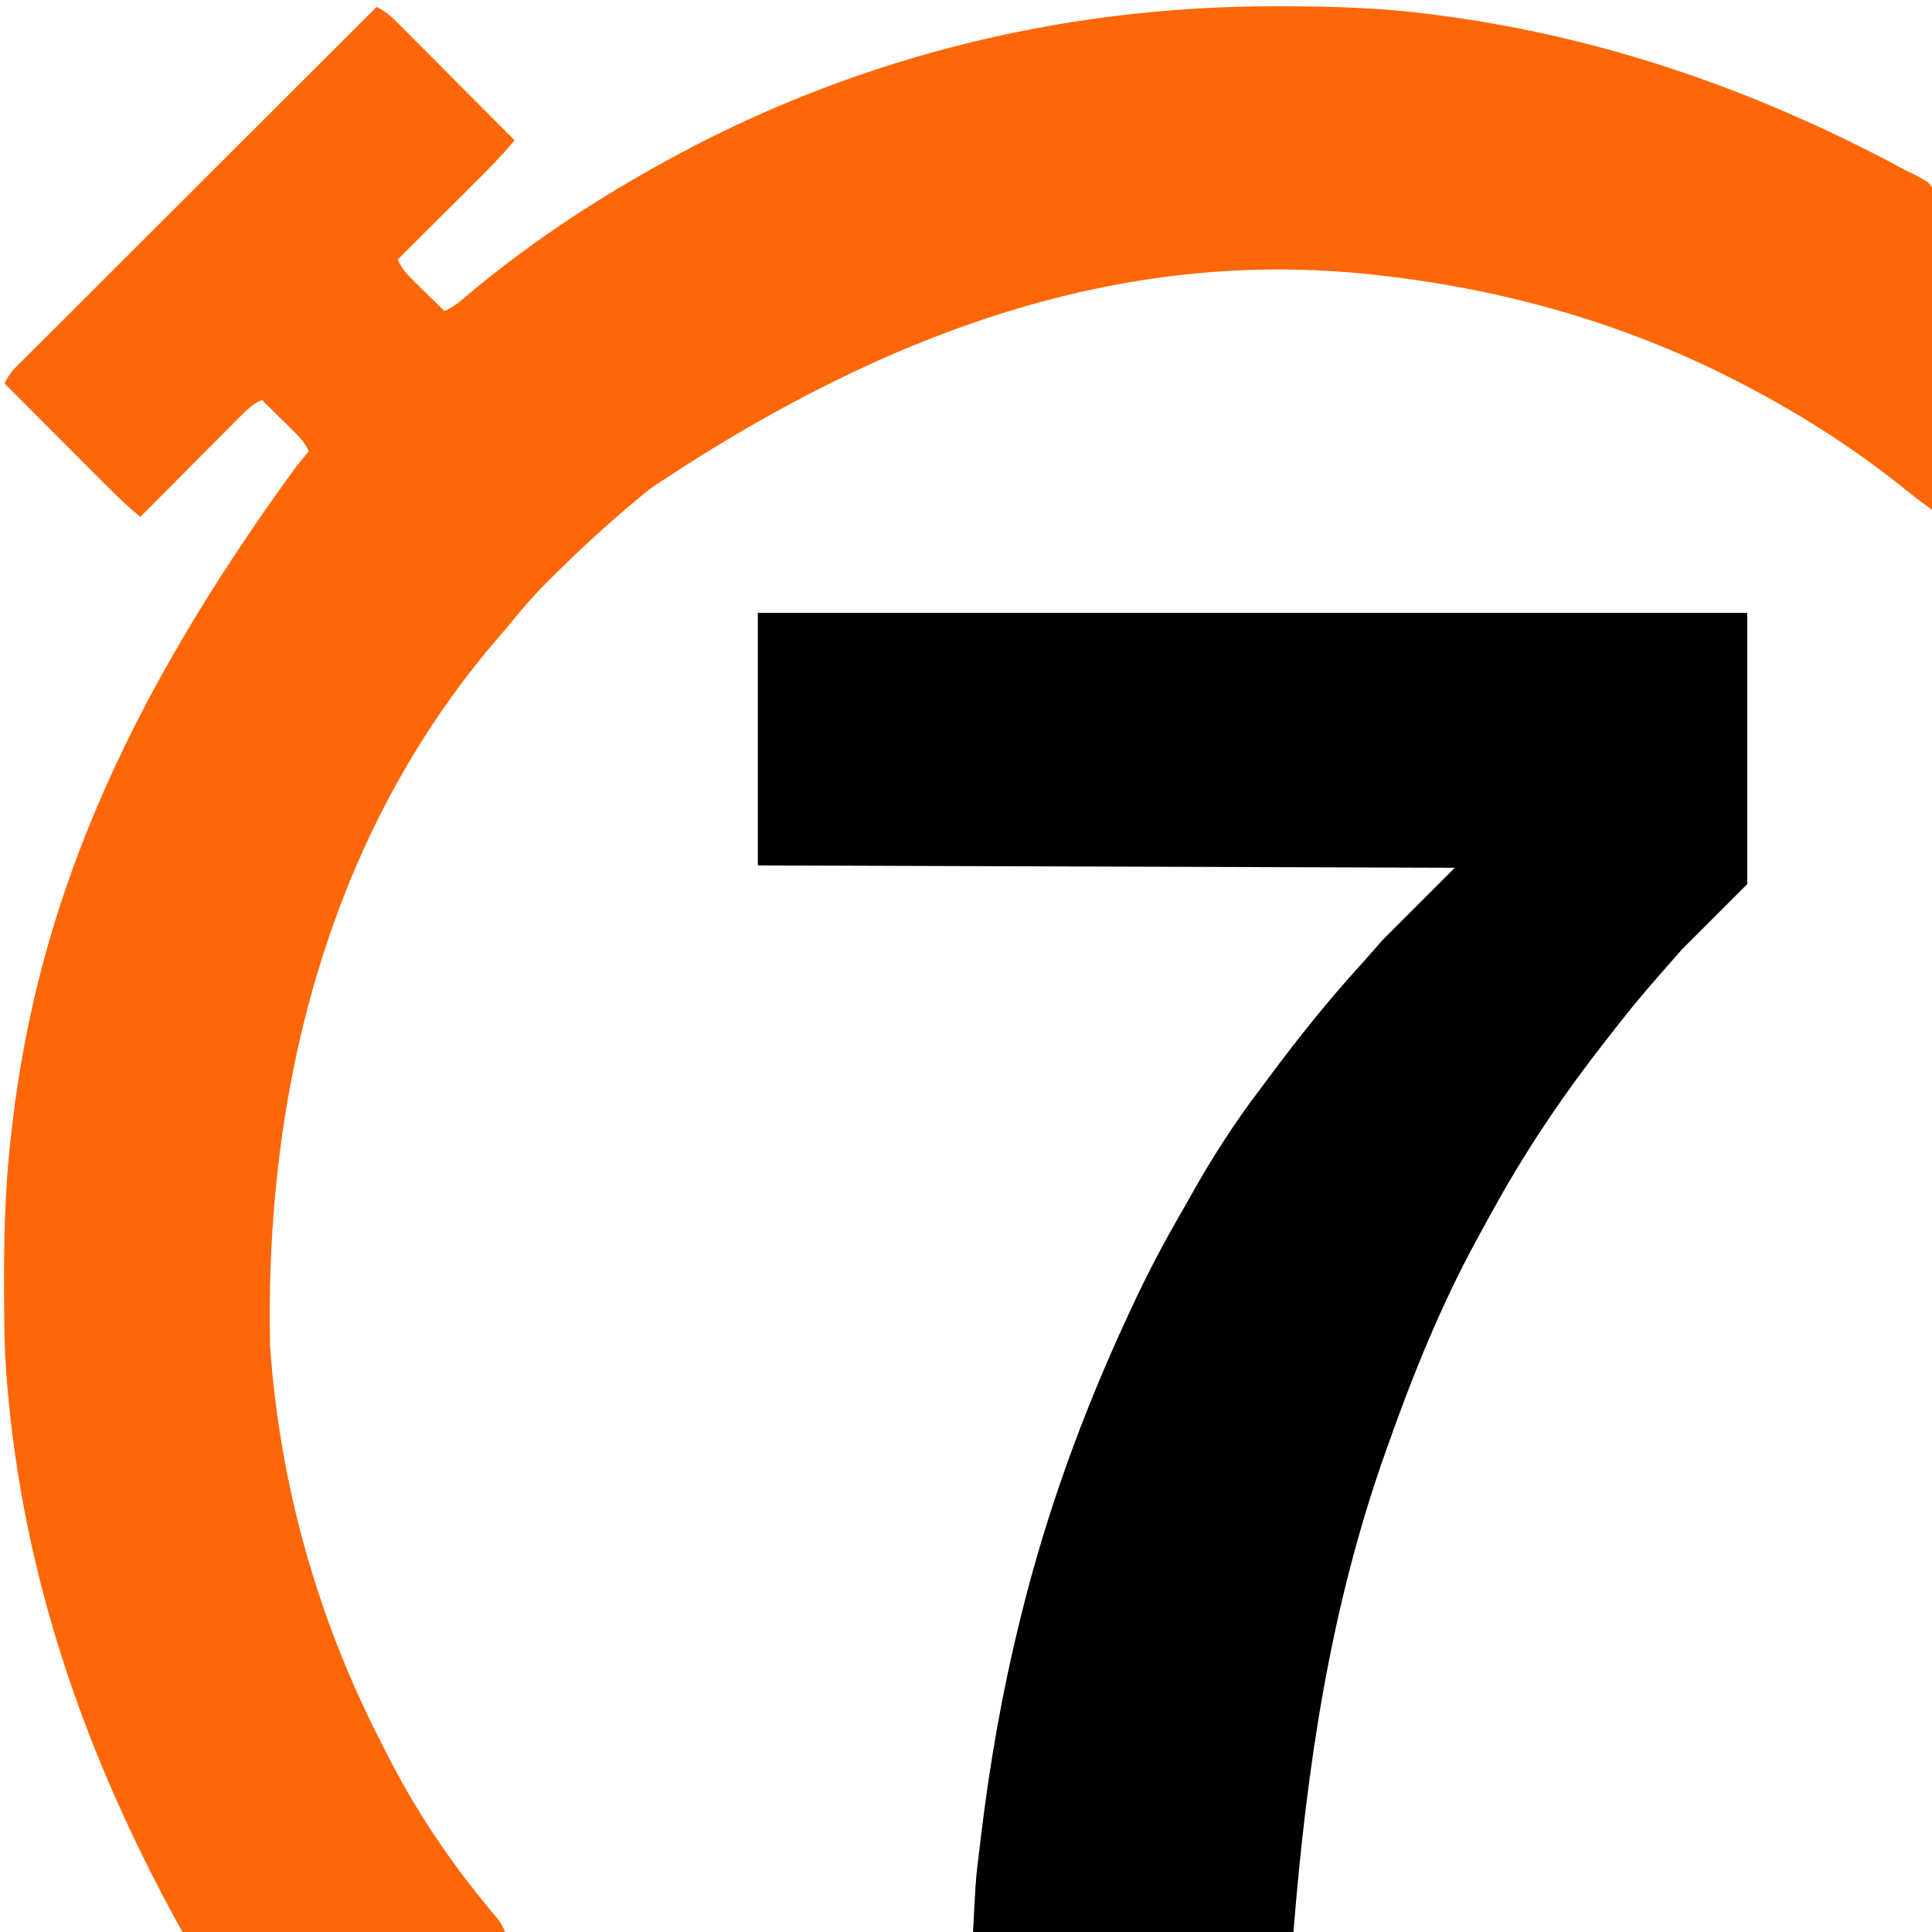
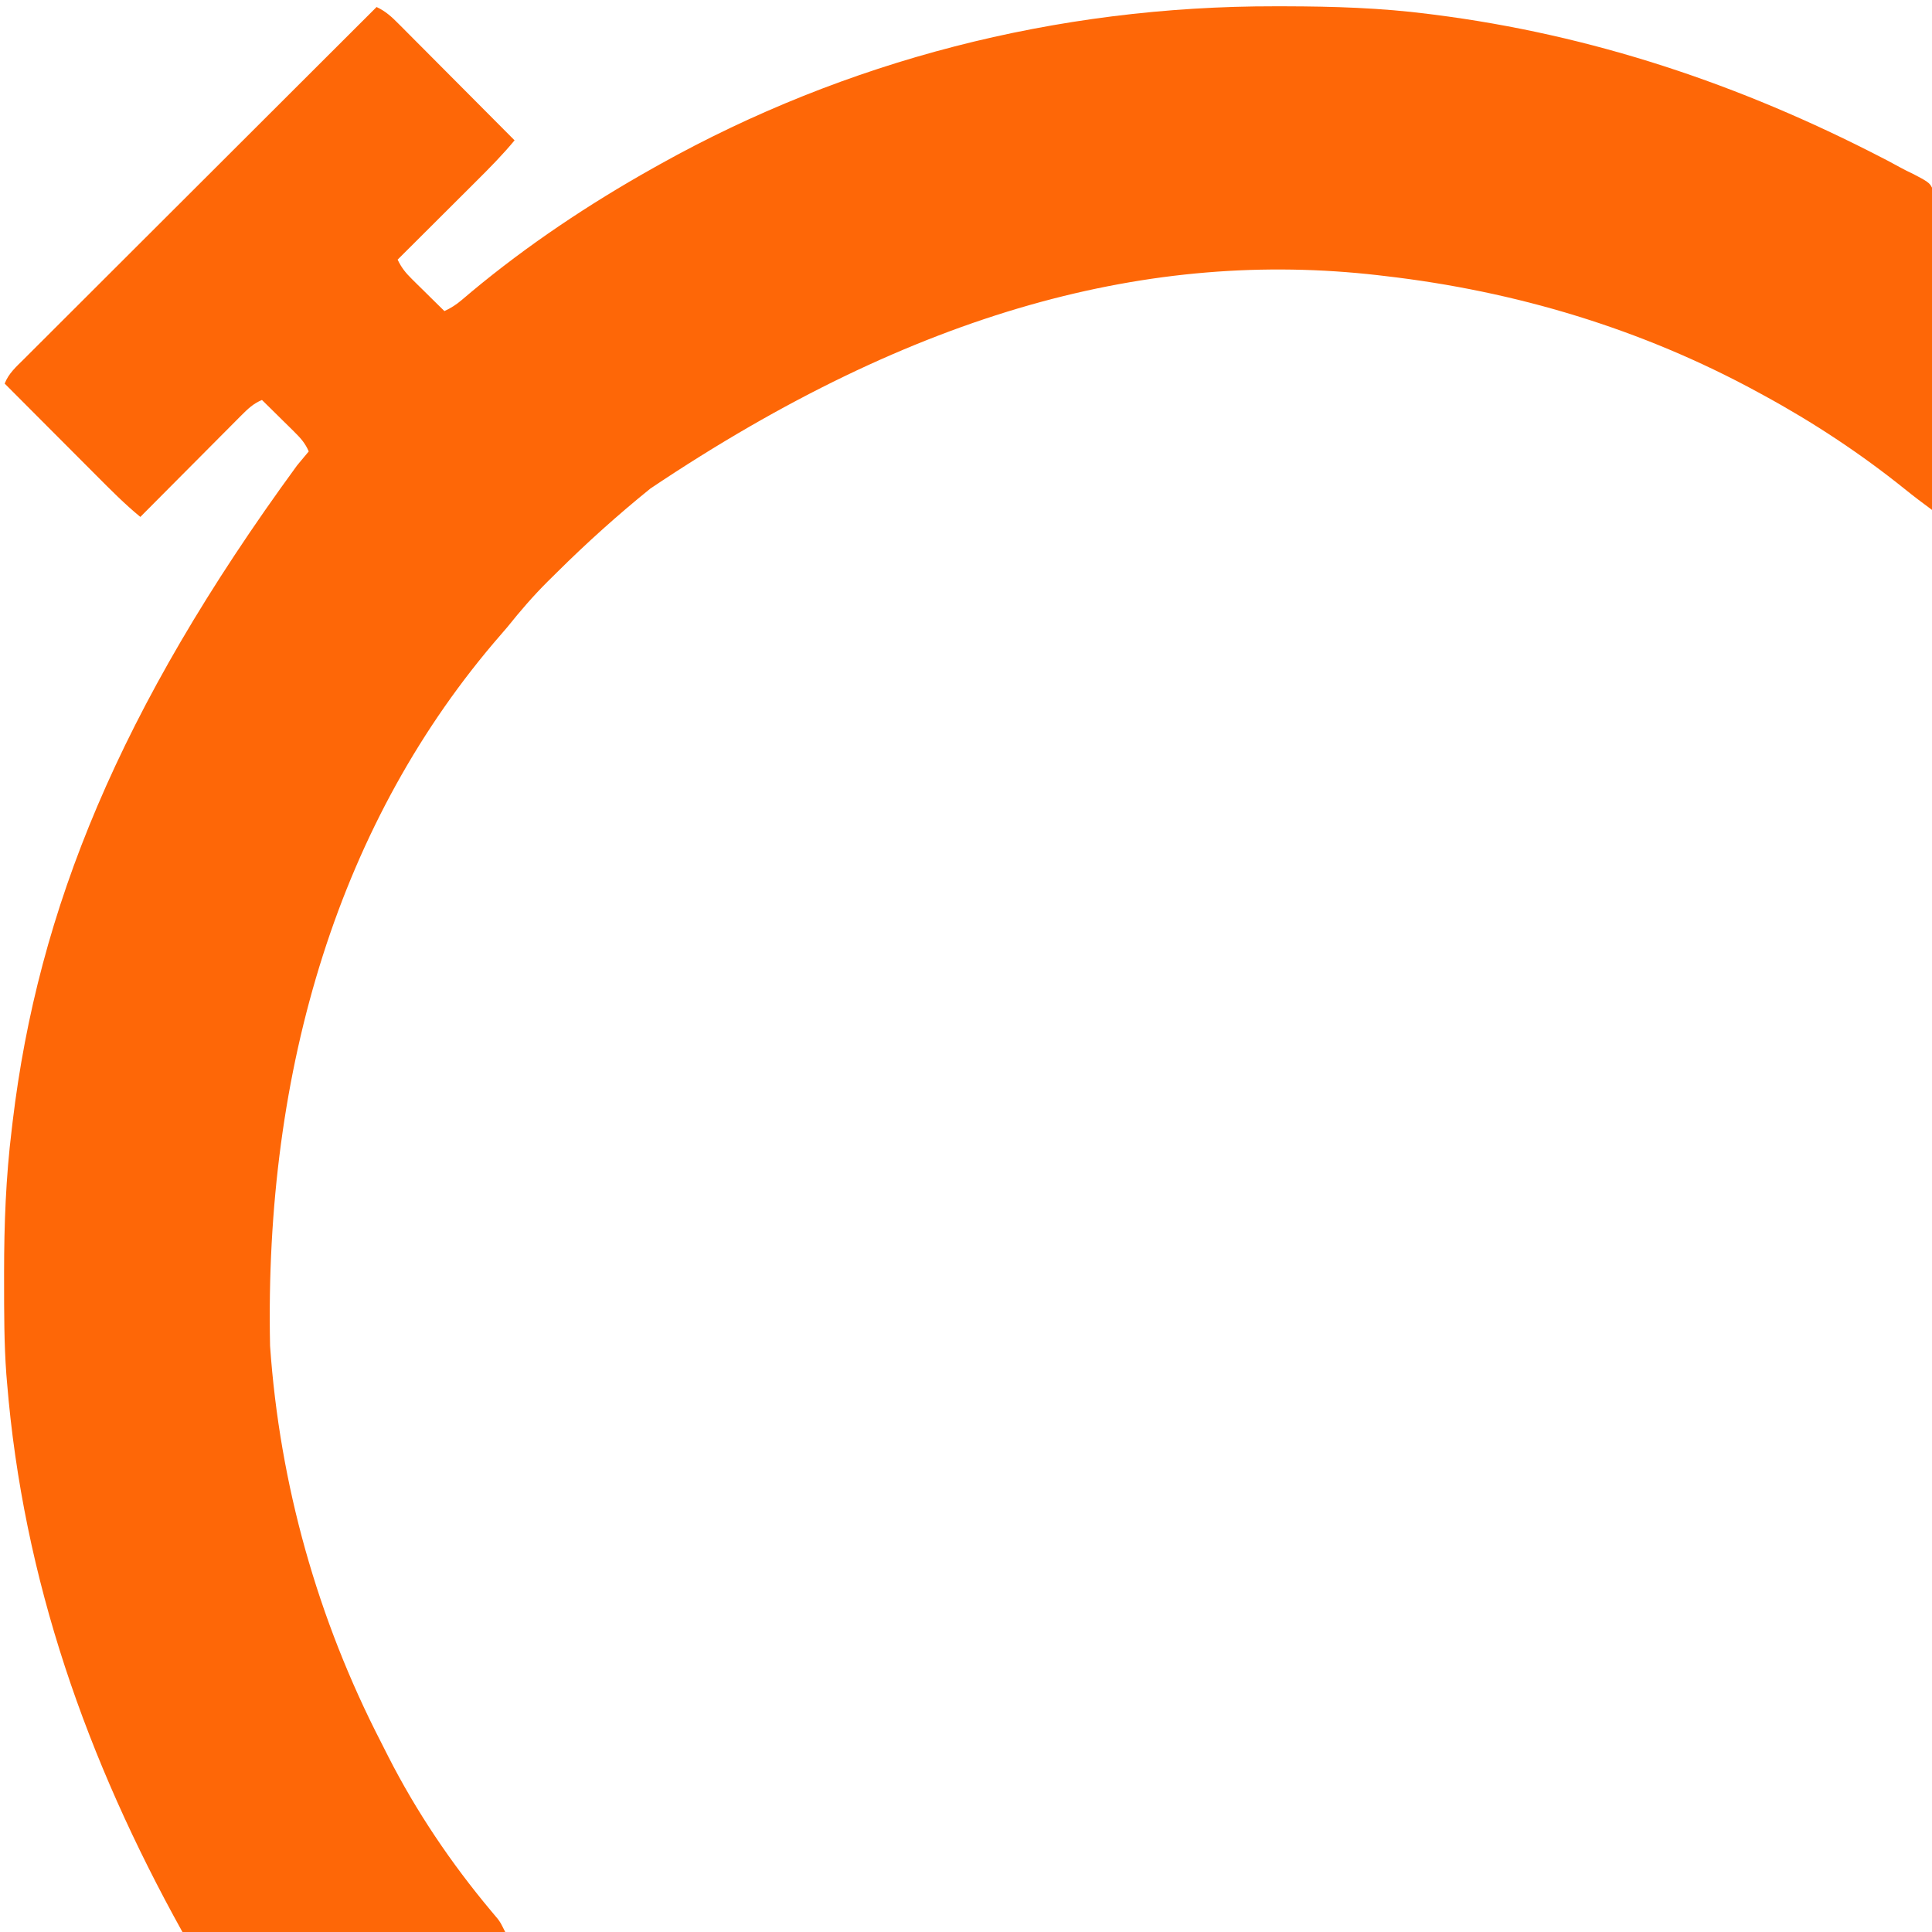
<svg xmlns="http://www.w3.org/2000/svg" version="1.1" width="826" height="826">
  <path d="M0 0 C3.869 1.797 6.535 4.265 9.503 7.276 C10.04 7.813 10.577 8.349 11.13 8.902 C12.899 10.672 14.66 12.449 16.422 14.227 C17.649 15.457 18.876 16.688 20.104 17.917 C23.331 21.152 26.551 24.392 29.771 27.633 C33.058 30.941 36.352 34.244 39.645 37.547 C46.102 44.026 52.553 50.511 59 57 C53.935 63.124 48.422 68.707 42.789 74.309 C41.811 75.285 40.833 76.261 39.855 77.238 C37.303 79.787 34.747 82.332 32.191 84.877 C29.575 87.483 26.961 90.092 24.348 92.701 C19.235 97.804 14.118 102.903 9 108 C10.618 111.425 12.423 113.657 15.133 116.328 C15.938 117.127 16.744 117.927 17.574 118.75 C18.416 119.575 19.258 120.4 20.125 121.25 C20.974 122.09 21.824 122.931 22.699 123.797 C24.795 125.869 26.895 127.937 29 130 C31.819 128.693 34.081 127.25 36.441 125.234 C37.097 124.682 37.752 124.129 38.427 123.56 C39.132 122.962 39.837 122.365 40.562 121.75 C64.537 101.782 90.797 84.256 118 69 C119.057 68.406 120.115 67.812 121.204 67.201 C200.26 23.132 290.09 -0.461 384.438 -0.312 C385.748 -0.311 387.058 -0.309 388.408 -0.307 C409.094 -0.267 429.476 0.357 450 3 C451.006 3.127 451.006 3.127 452.032 3.257 C519.685 11.854 582.852 33.034 643.375 64.312 C644.283 64.78 645.192 65.247 646.128 65.728 C647.828 66.618 649.518 67.529 651.193 68.466 C653.055 69.483 654.95 70.443 656.873 71.34 C664.39 75.259 664.39 75.259 665.994 79.839 C666.358 83.424 666.361 86.861 666.249 90.463 C666.246 91.823 666.247 93.184 666.254 94.545 C666.257 98.223 666.192 101.898 666.115 105.576 C666.046 109.425 666.04 113.274 666.027 117.123 C665.993 124.405 665.903 131.686 665.792 138.967 C665.669 147.259 665.609 155.552 665.554 163.845 C665.439 180.898 665.245 197.949 665 215 C663.745 214.064 662.49 213.126 661.236 212.188 C660.537 211.667 659.838 211.145 659.118 210.607 C657.128 209.097 655.174 207.553 653.23 205.984 C634.455 190.903 614.157 177.5 593 166 C592.13 165.524 591.26 165.048 590.364 164.558 C540.795 137.591 486.999 121.444 431 115 C429.501 114.822 429.501 114.822 427.973 114.641 C331.62 103.659 231.222 129.296 117.062 205.875 C103.162 217.106 89.965 228.96 77.277 241.547 C75.856 242.957 74.43 244.363 73.004 245.769 C66.896 251.869 61.387 258.262 56 265 C55.077 266.09 54.147 267.174 53.207 268.25 C-15.812 347.515 -48.052 453.768 -45.535 572.421 C-41.41 631.718 -25.231 689.22 2 742.052 C3.002 744.004 3.988 745.965 4.973 747.926 C16.971 771.501 31.893 793.609 48.864 813.877 C49.377 814.492 49.89 815.108 50.418 815.742 C51.095 816.544 51.095 816.544 51.786 817.363 C53 819 53 819 55 823 C9.46 823 -36.08 823 -83 823 C-123.884 749.408 -151.115 672.305 -158 588 C-158.094 586.881 -158.189 585.763 -158.286 584.611 C-159.266 571.32 -159.243 558.008 -159.25 544.688 C-159.251 543.425 -159.252 542.162 -159.253 540.862 C-159.242 520.409 -158.493 500.298 -156 480 C-155.861 478.815 -155.722 477.63 -155.578 476.409 C-144.76 386.298 -110.281 300.363 -34 196 C-33.448 195.335 -32.897 194.67 -32.328 193.984 C-31.222 192.654 -30.111 191.326 -29 190 C-30.487 186.534 -32.457 184.31 -35.133 181.672 C-35.938 180.873 -36.744 180.073 -37.574 179.25 C-38.416 178.425 -39.258 177.6 -40.125 176.75 C-40.974 175.91 -41.824 175.069 -42.699 174.203 C-44.795 172.131 -46.895 170.063 -49 168 C-52.7 169.55 -55.046 171.804 -57.86 174.633 C-58.329 175.102 -58.798 175.57 -59.281 176.053 C-60.822 177.596 -62.356 179.145 -63.891 180.695 C-64.961 181.769 -66.031 182.842 -67.102 183.915 C-69.914 186.735 -72.721 189.561 -75.526 192.388 C-78.391 195.274 -81.262 198.154 -84.133 201.035 C-89.761 206.685 -95.382 212.34 -101 218 C-107.695 212.503 -113.737 206.39 -119.84 200.258 C-120.973 199.123 -122.106 197.988 -123.24 196.853 C-126.203 193.886 -129.163 190.917 -132.122 187.946 C-135.151 184.908 -138.182 181.872 -141.213 178.836 C-147.145 172.893 -153.073 166.948 -159 161 C-157.336 156.661 -154.031 153.76 -150.799 150.559 C-150.156 149.914 -149.514 149.27 -148.851 148.606 C-146.692 146.443 -144.527 144.289 -142.361 142.134 C-140.813 140.587 -139.266 139.039 -137.72 137.492 C-133.516 133.287 -129.306 129.089 -125.094 124.892 C-120.696 120.506 -116.303 116.114 -111.91 111.723 C-104.533 104.352 -97.154 96.985 -89.771 89.621 C-82.168 82.035 -74.566 74.448 -66.968 66.858 C-66.499 66.39 -66.031 65.922 -65.548 65.44 C-63.198 63.093 -60.848 60.745 -58.498 58.398 C-39.005 38.926 -19.505 19.46 0 0 Z " fill="#FE6707" transform="translate(161,3)" />
-   <path d="M0 0 C139.59 0 279.18 0 423 0 C423 38.28 423 76.56 423 116 C409.14 129.86 409.14 129.86 395 144 C392.69 146.64 390.38 149.28 388 152 C386.964 153.178 385.927 154.356 384.859 155.57 C378.082 163.302 371.561 171.178 365.291 179.327 C364.041 180.947 362.78 182.559 361.516 184.168 C345.998 204.059 331.531 225.098 319 247 C318.429 247.997 318.429 247.997 317.847 249.014 C314.834 254.308 311.908 259.647 309 265 C308.548 265.824 308.096 266.647 307.63 267.496 C291.975 296.126 279.841 326.272 269 357 C268.756 357.687 268.512 358.373 268.261 359.081 C244.654 425.565 234.606 493.922 229 564 C183.79 564 138.58 564 92 564 C93.155 542.057 93.155 542.057 93.945 535.398 C94.081 534.208 94.081 534.208 94.219 532.993 C94.512 530.453 94.817 527.914 95.125 525.375 C95.232 524.484 95.339 523.593 95.449 522.674 C99.186 491.796 104.53 461.199 112 431 C112.295 429.8 112.589 428.6 112.893 427.364 C123.706 383.825 139.123 341.671 158 301 C158.487 299.943 158.974 298.886 159.475 297.796 C166.189 283.269 173.558 269.255 181.6 255.421 C182.788 253.366 183.955 251.303 185.105 249.227 C193.896 233.446 203.7 218.199 214.626 203.814 C216.083 201.891 217.523 199.957 218.961 198.02 C231.203 181.551 243.946 165.652 257.77 150.477 C260.884 147.018 263.935 143.503 267 140 C277.23 129.77 287.46 119.54 298 109 C199.66 108.67 101.32 108.34 0 108 C0 72.36 0 36.72 0 0 Z " fill="#000000" transform="translate(324,262)" />
</svg>